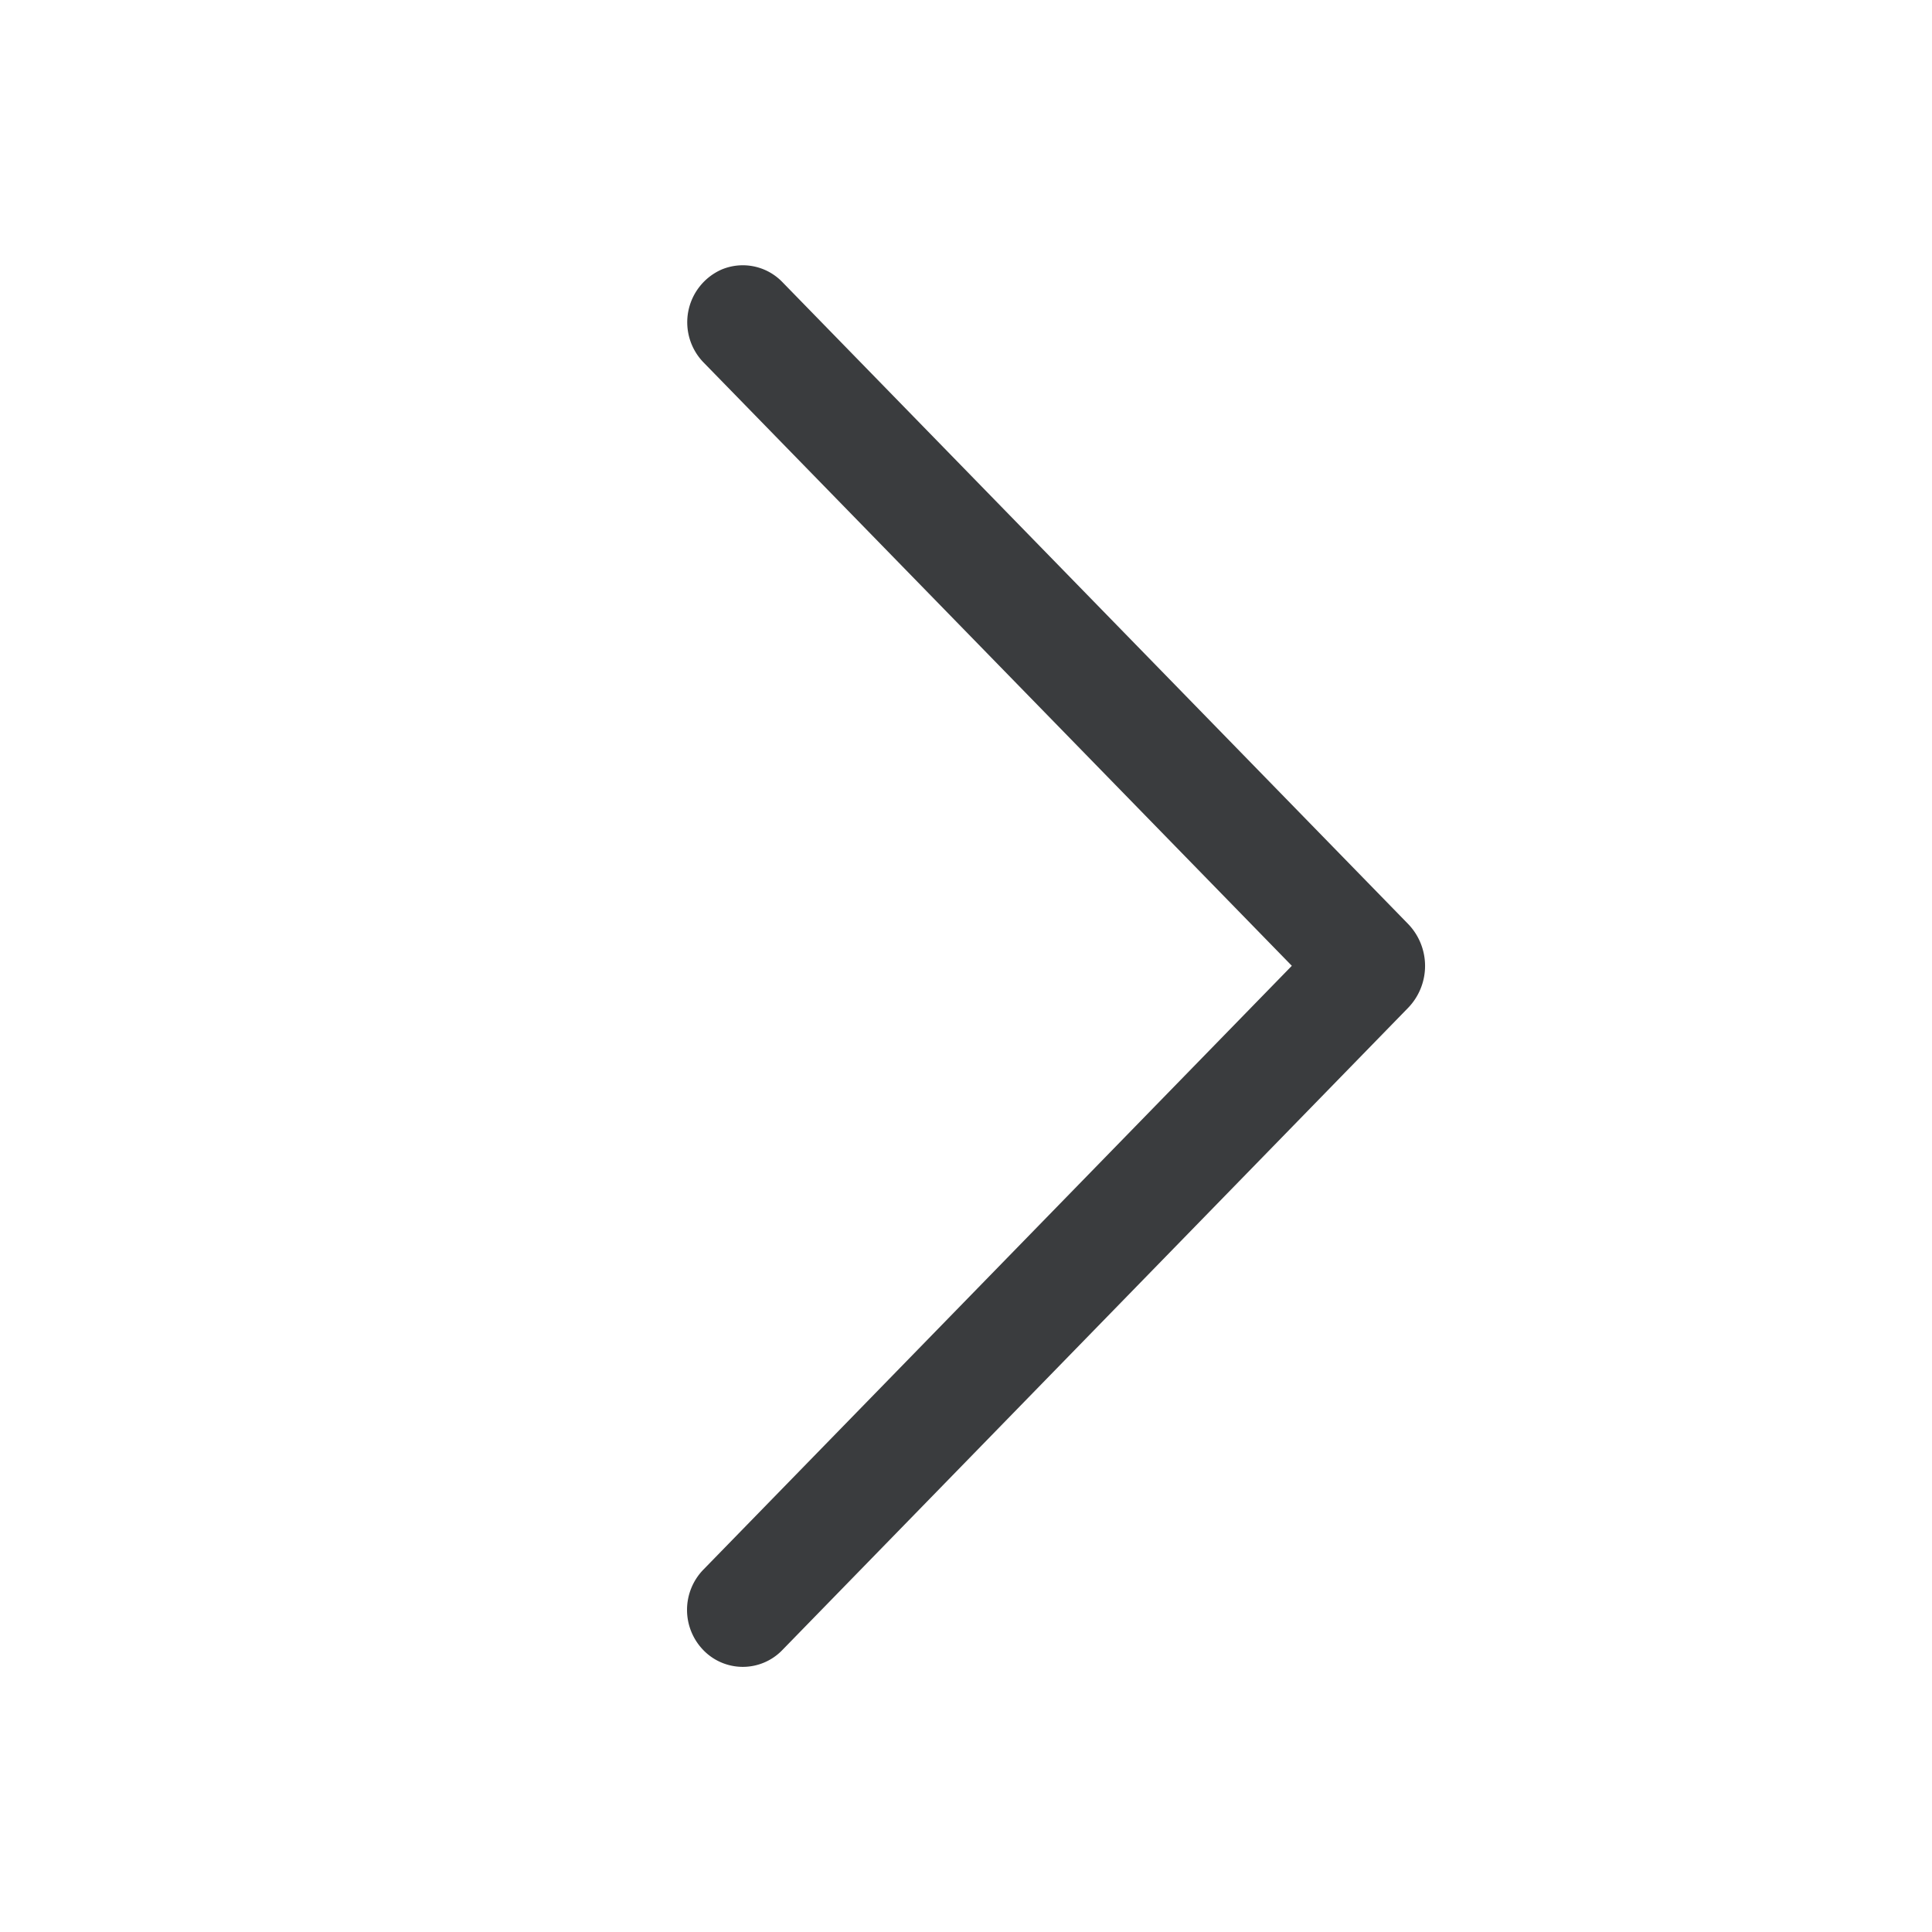
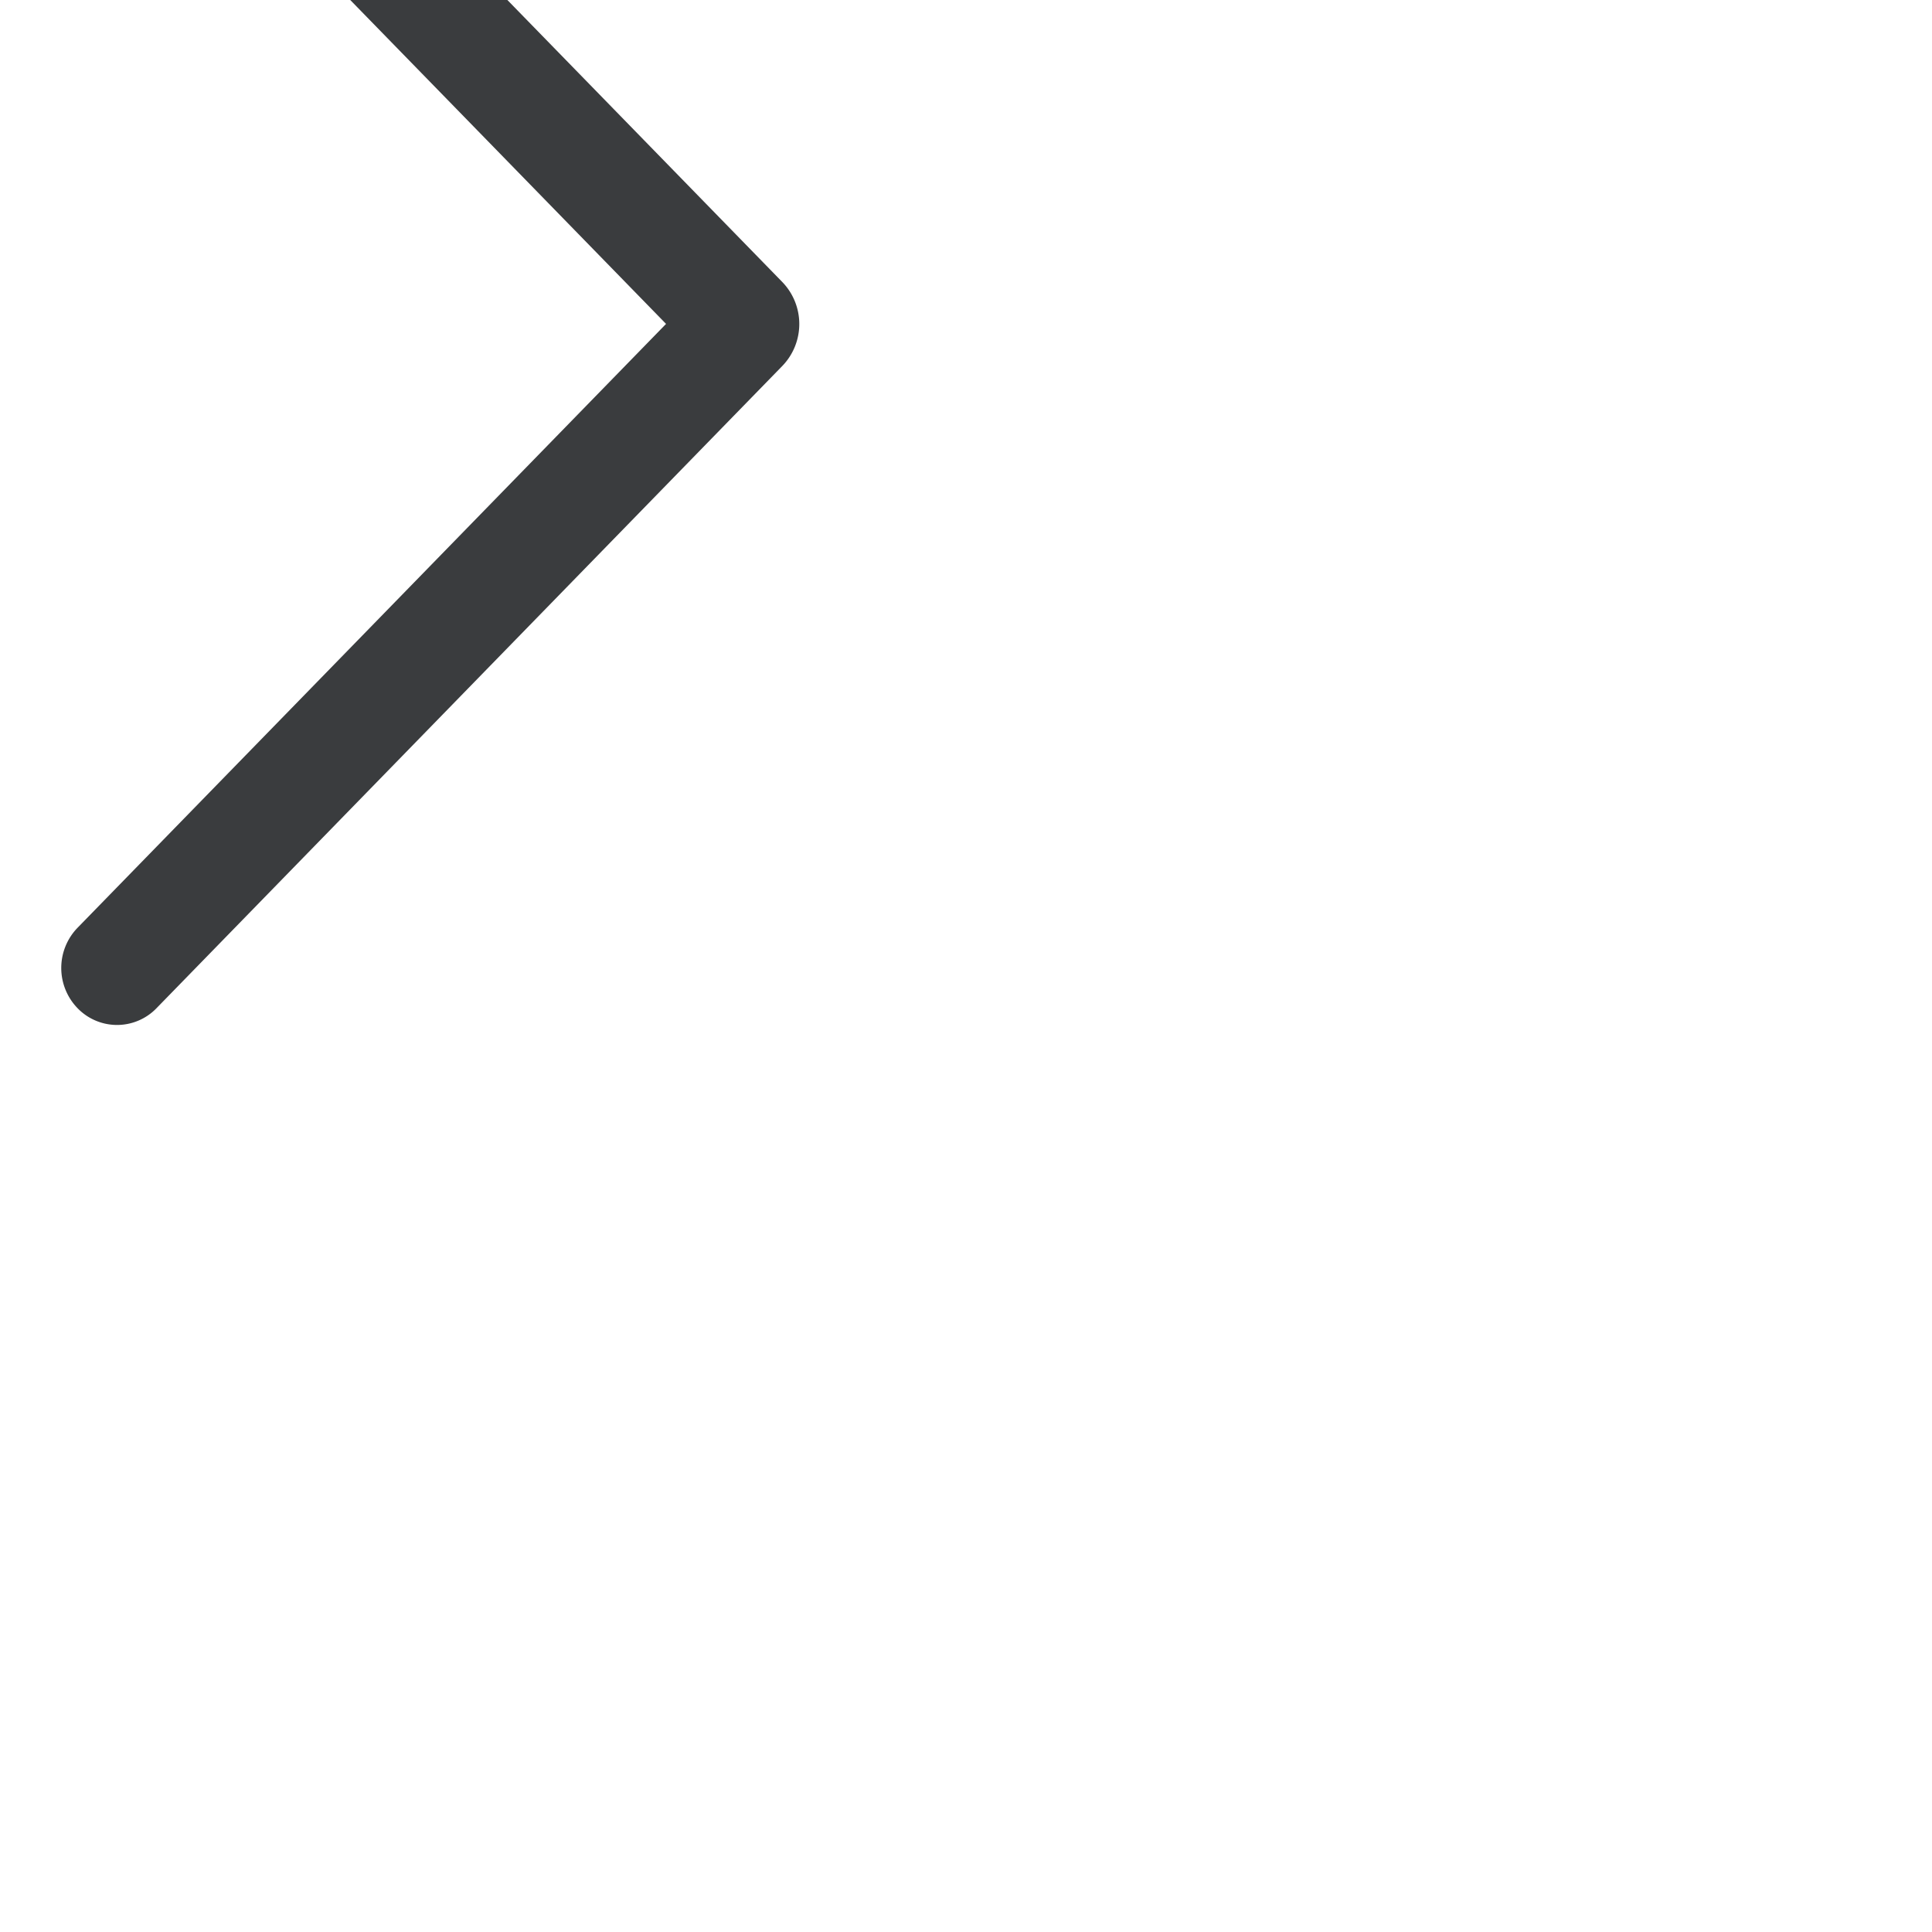
<svg xmlns="http://www.w3.org/2000/svg" width="20" height="20" fill="none">
-   <path d="M8.097 2.918l6.478 6.645a.625.625 0 010 .872l-6.478 6.648a.568.568 0 01-.815 0 .598.598 0 010-.835l6.091-6.25-6.091-6.247a.597.597 0 01.186-.96.569.569 0 01.629.127z" fill="#3A3C3E" />
+   <path d="M8.097 2.918a.625.625 0 010 .872l-6.478 6.648a.568.568 0 01-.815 0 .598.598 0 010-.835l6.091-6.25-6.091-6.247a.597.597 0 01.186-.96.569.569 0 01.629.127z" fill="#3A3C3E" />
</svg>